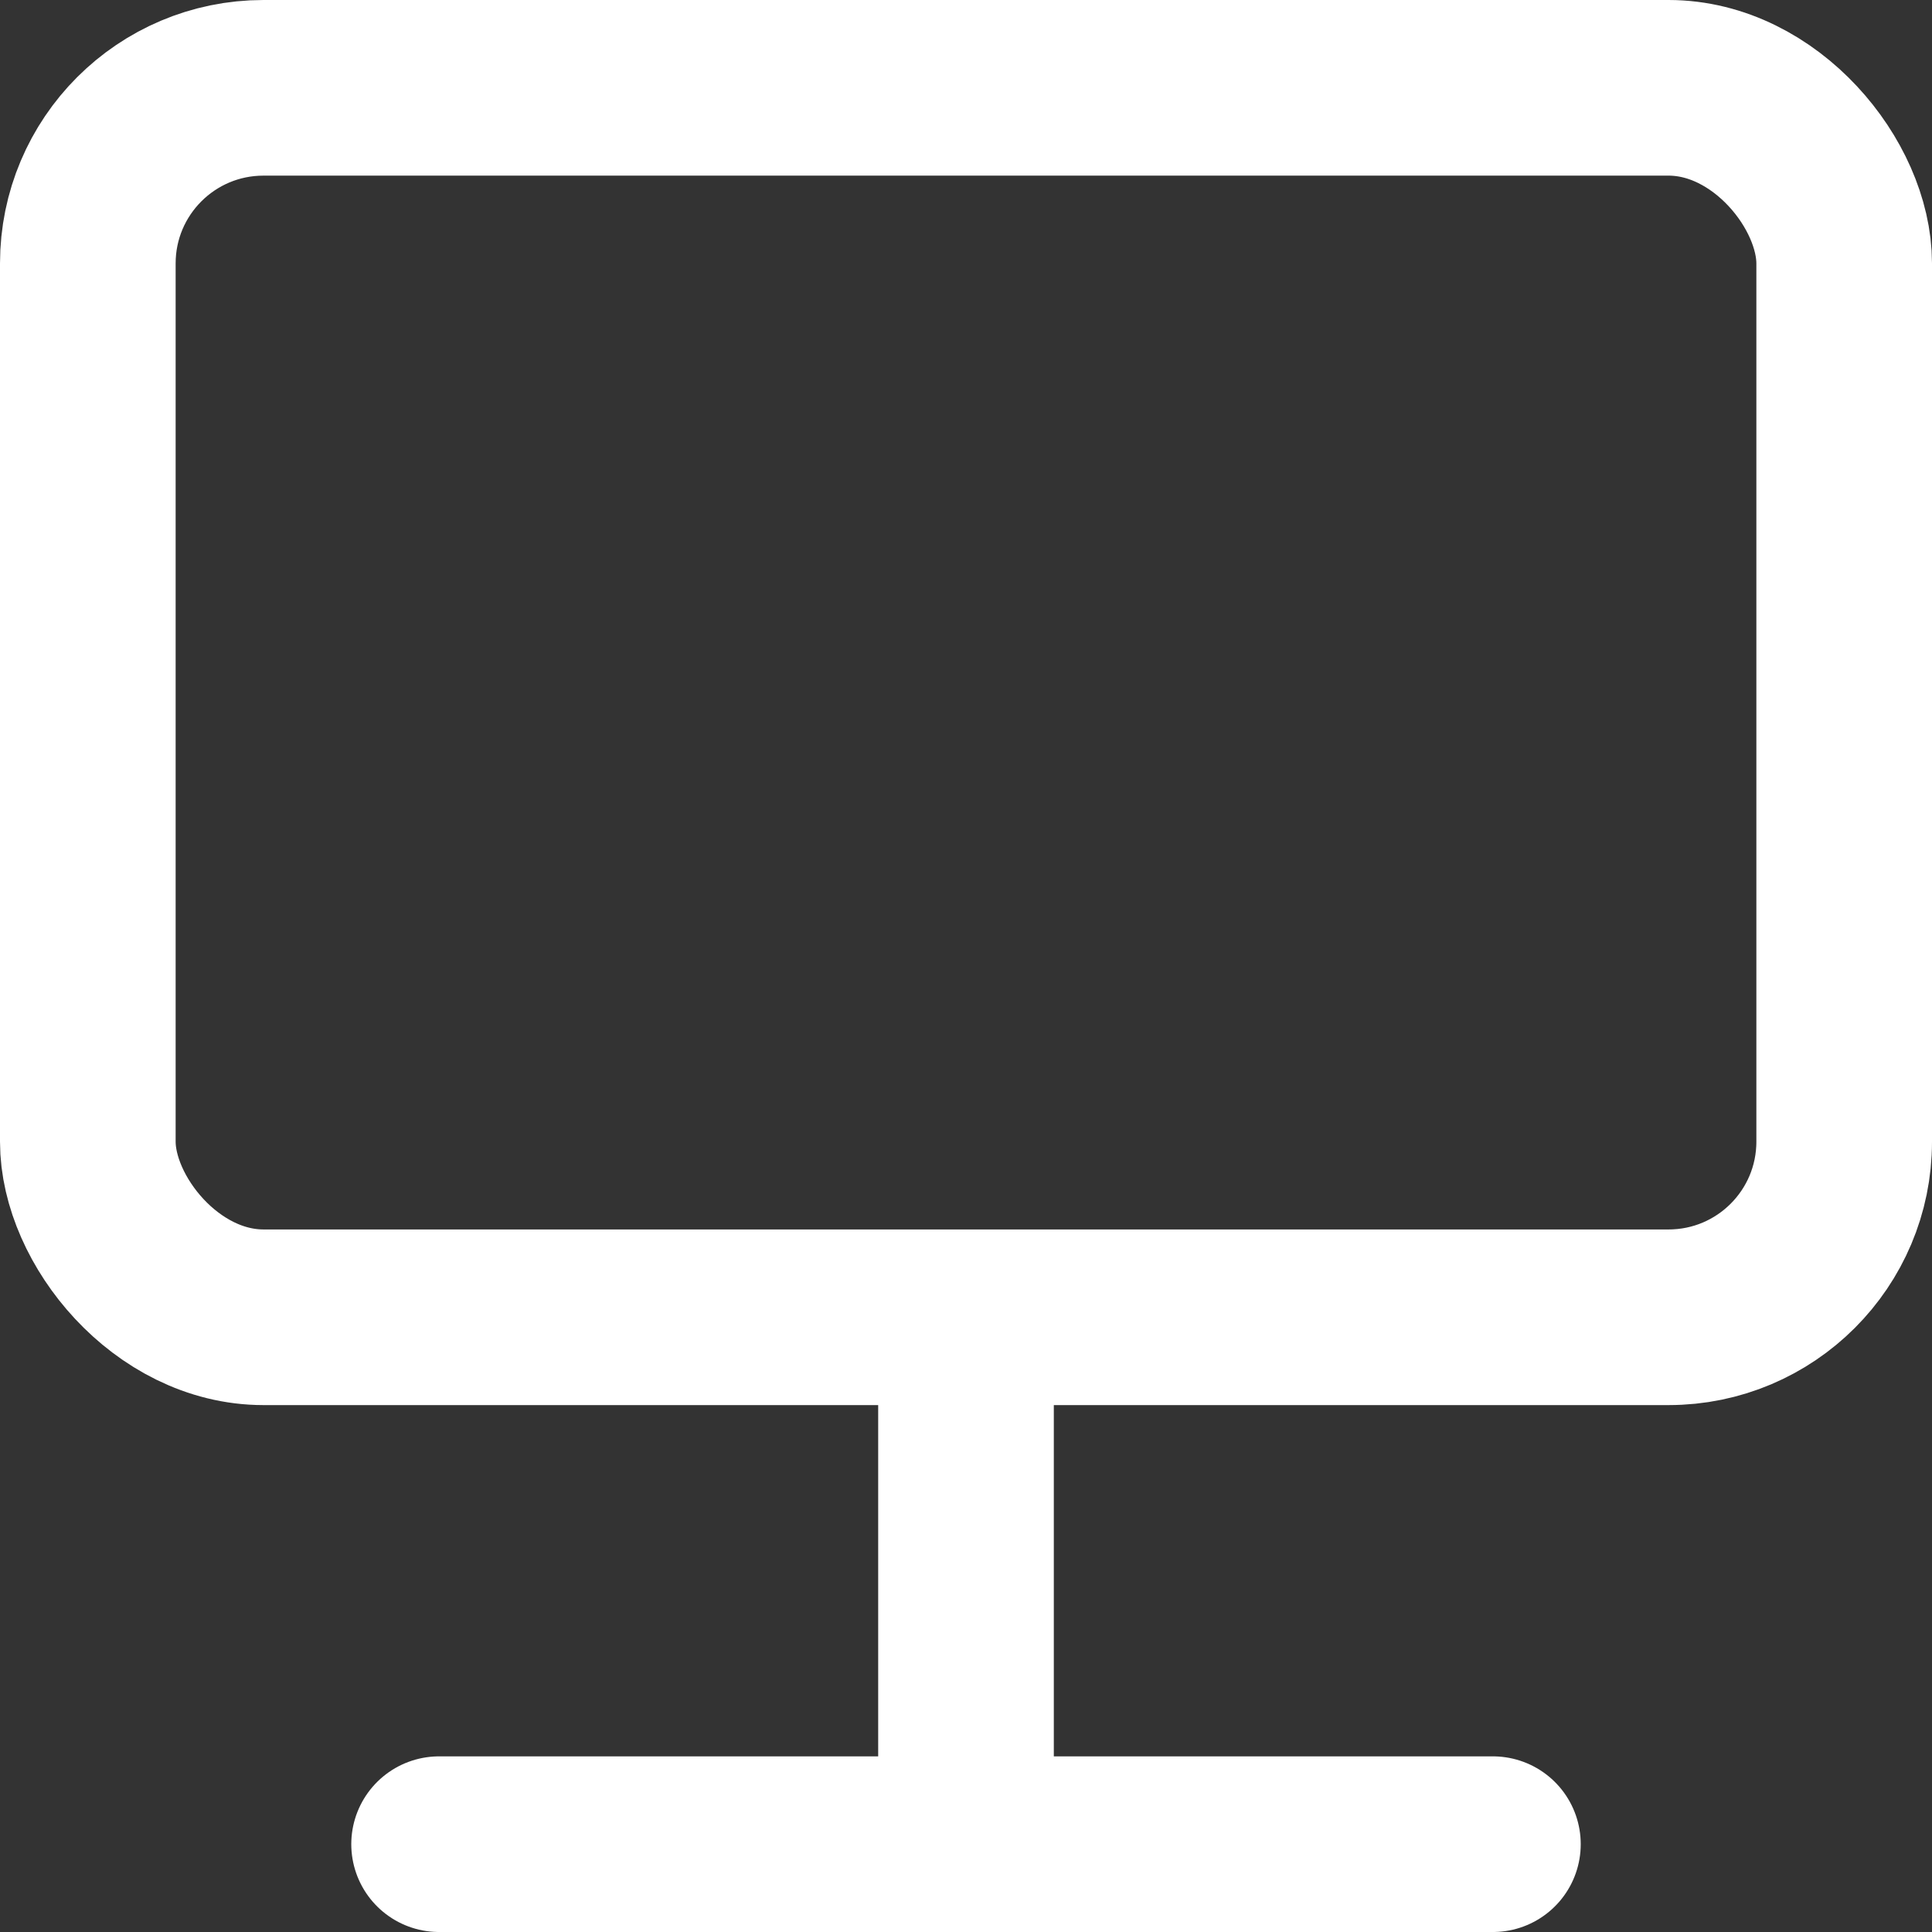
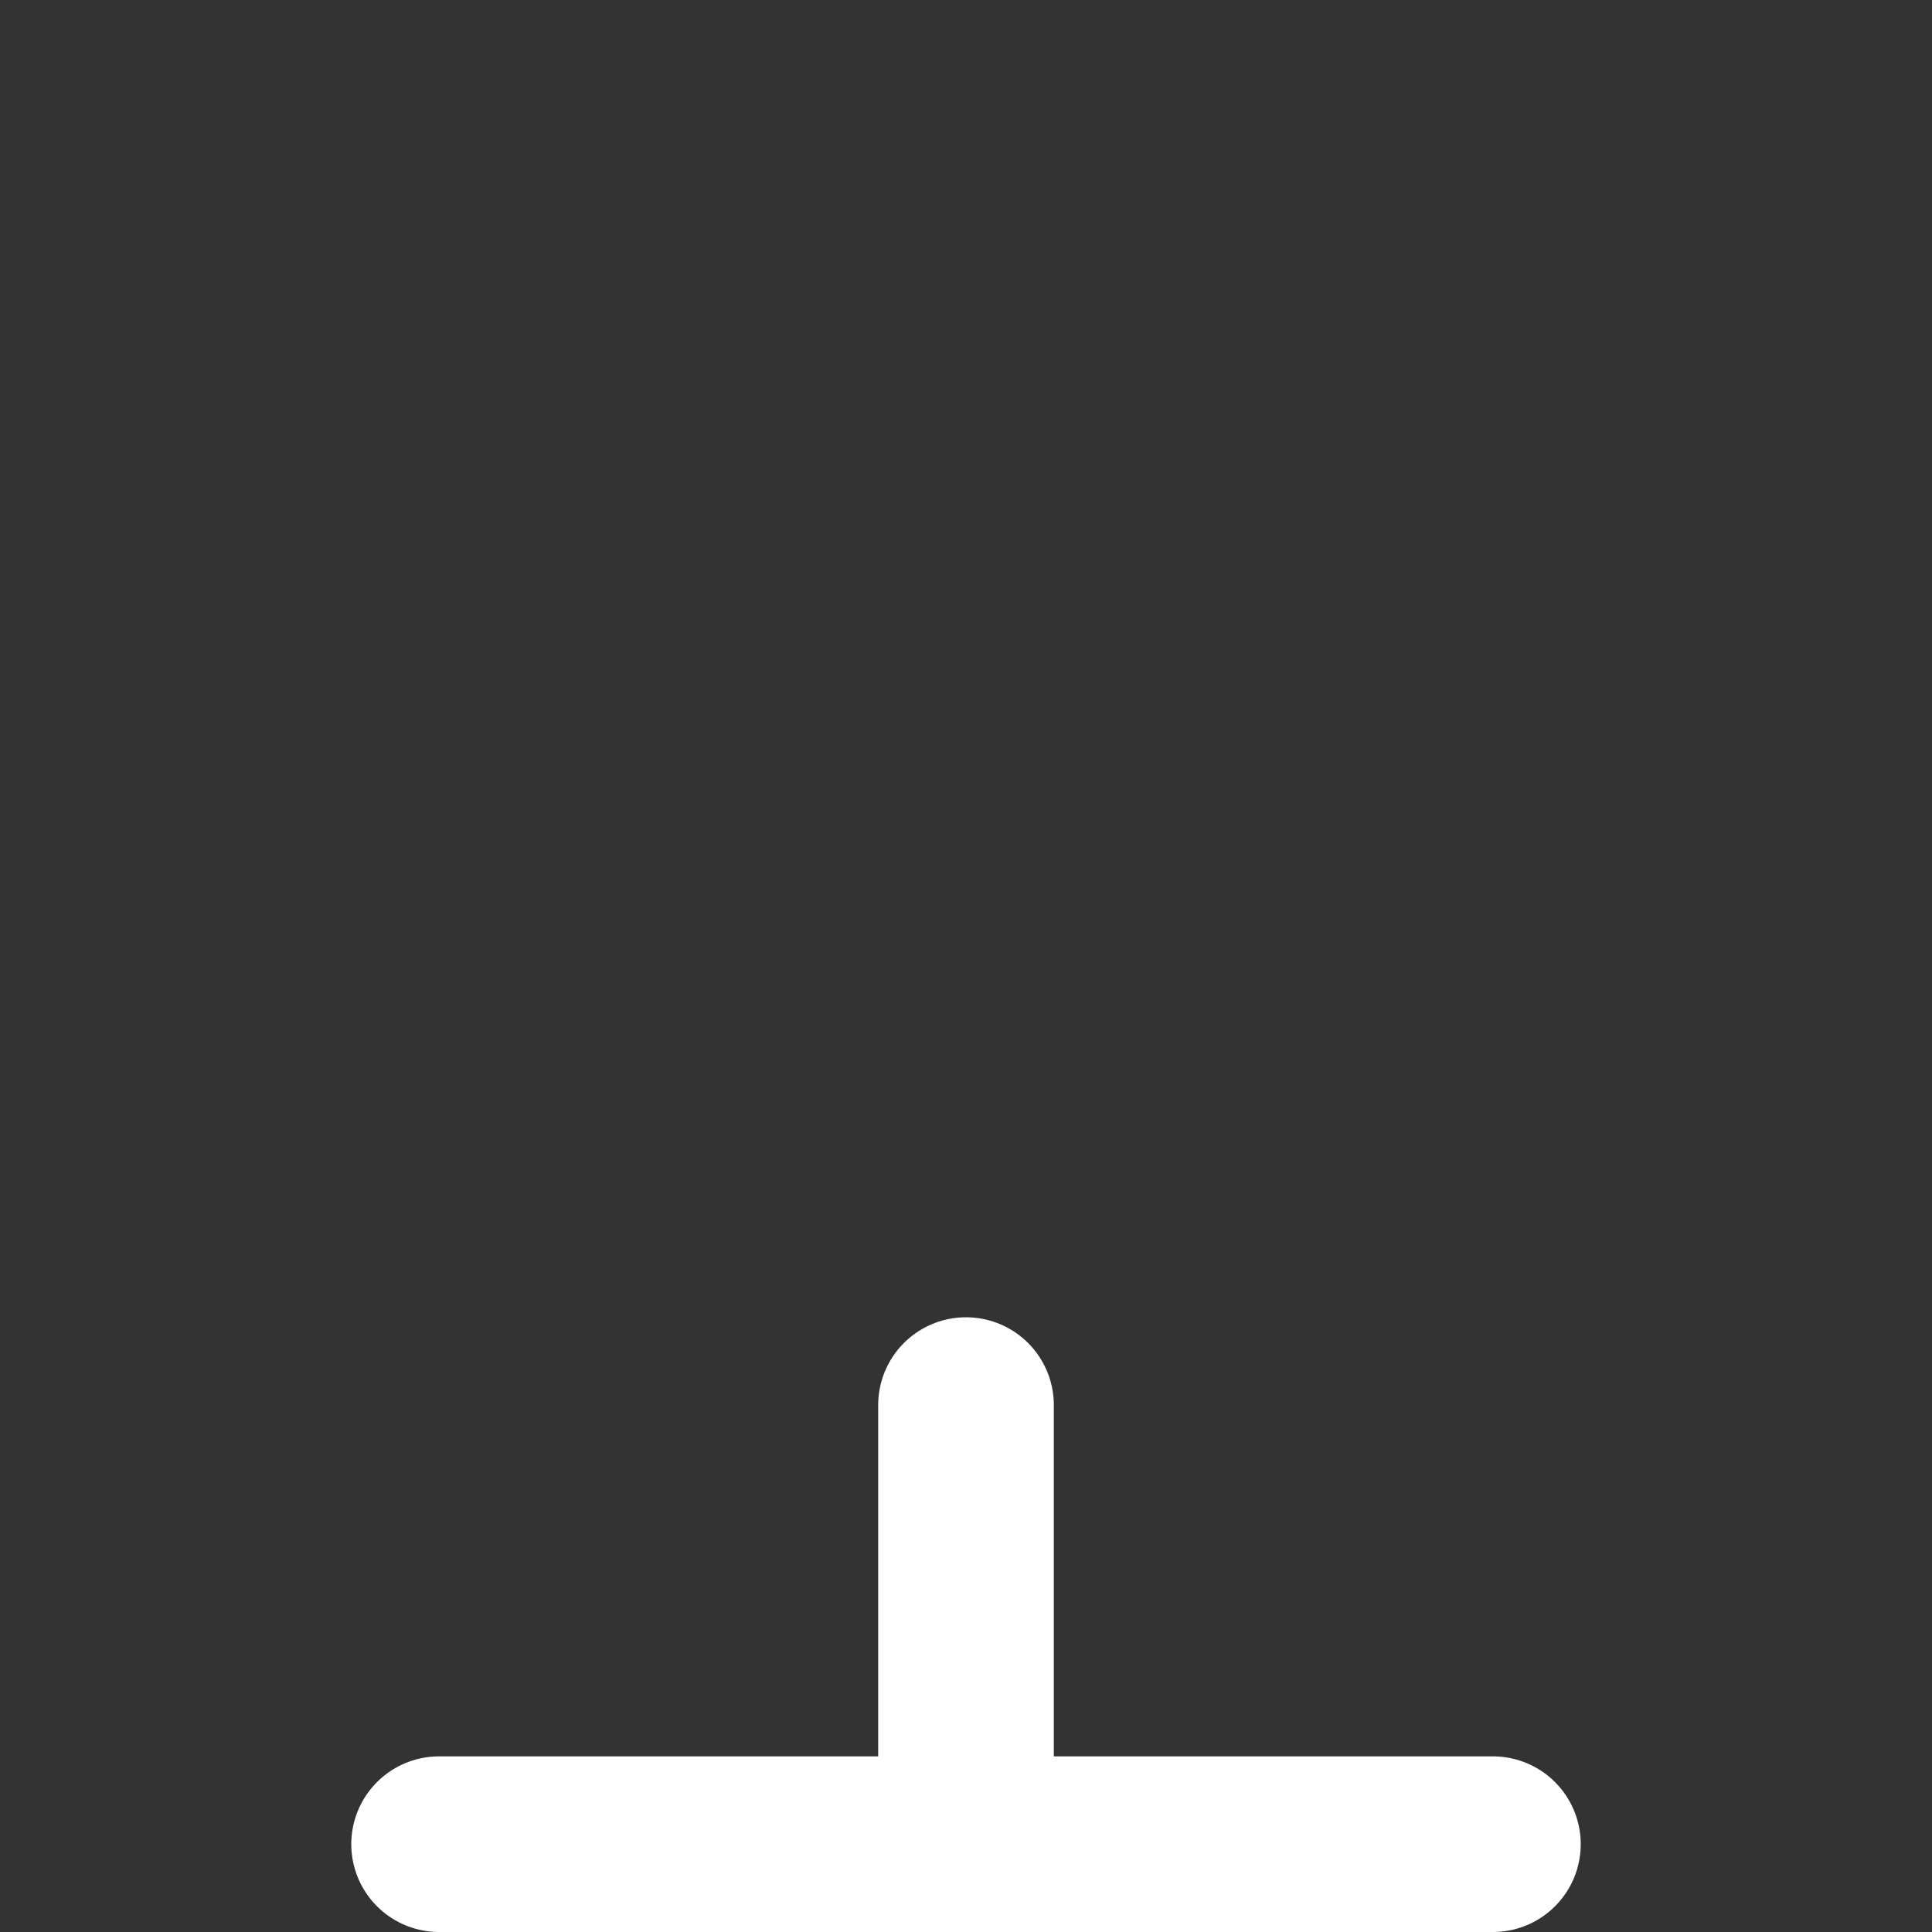
<svg xmlns="http://www.w3.org/2000/svg" width="22" height="22" viewBox="0 0 22 22" fill="none">
  <rect x="0" y="0" width="22" height="22" fill="#333333" stroke="none" />
-   <rect x="1" y="1" width="20" height="14" rx="2" stroke="white" stroke-width="2" />
  <path d="M11 16V21" stroke="white" stroke-width="2" stroke-linecap="round" />
  <path d="M5 21L17 21" stroke="white" stroke-width="2" stroke-linecap="round" />
</svg>